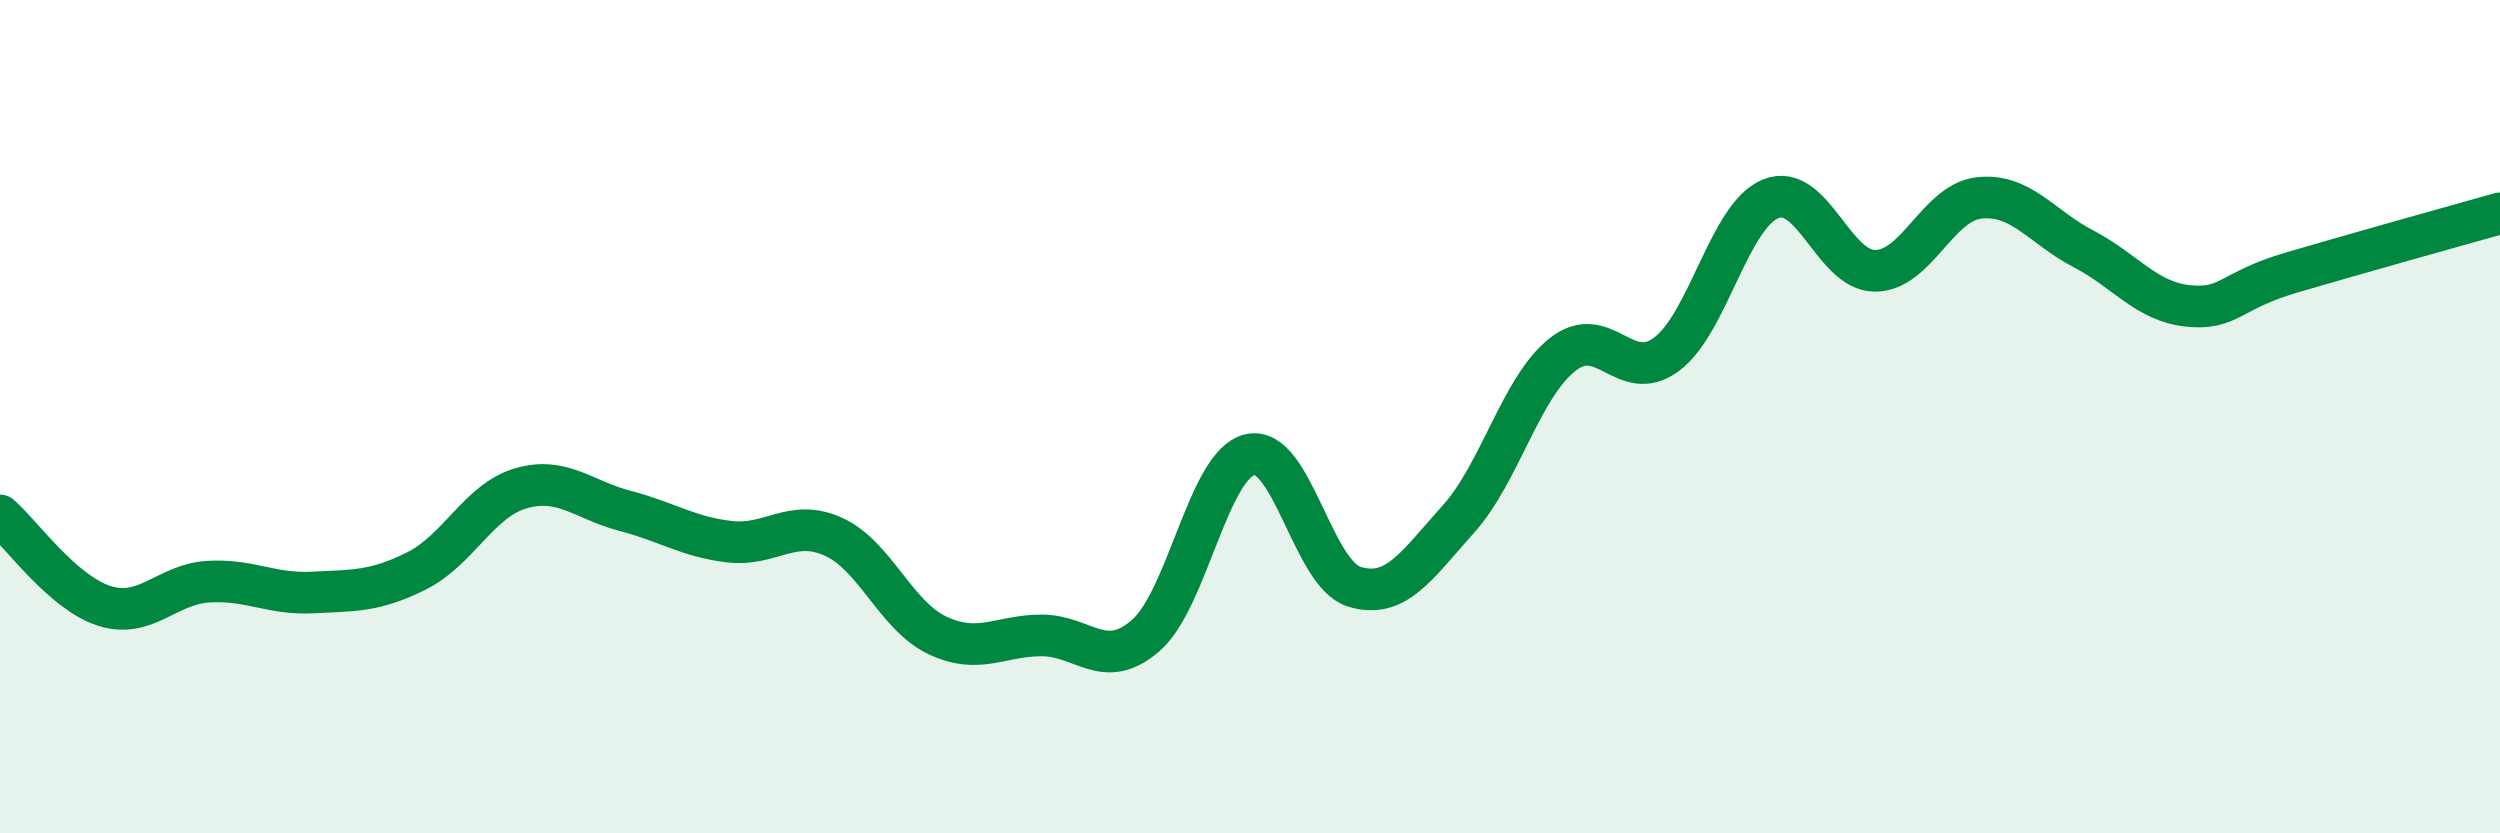
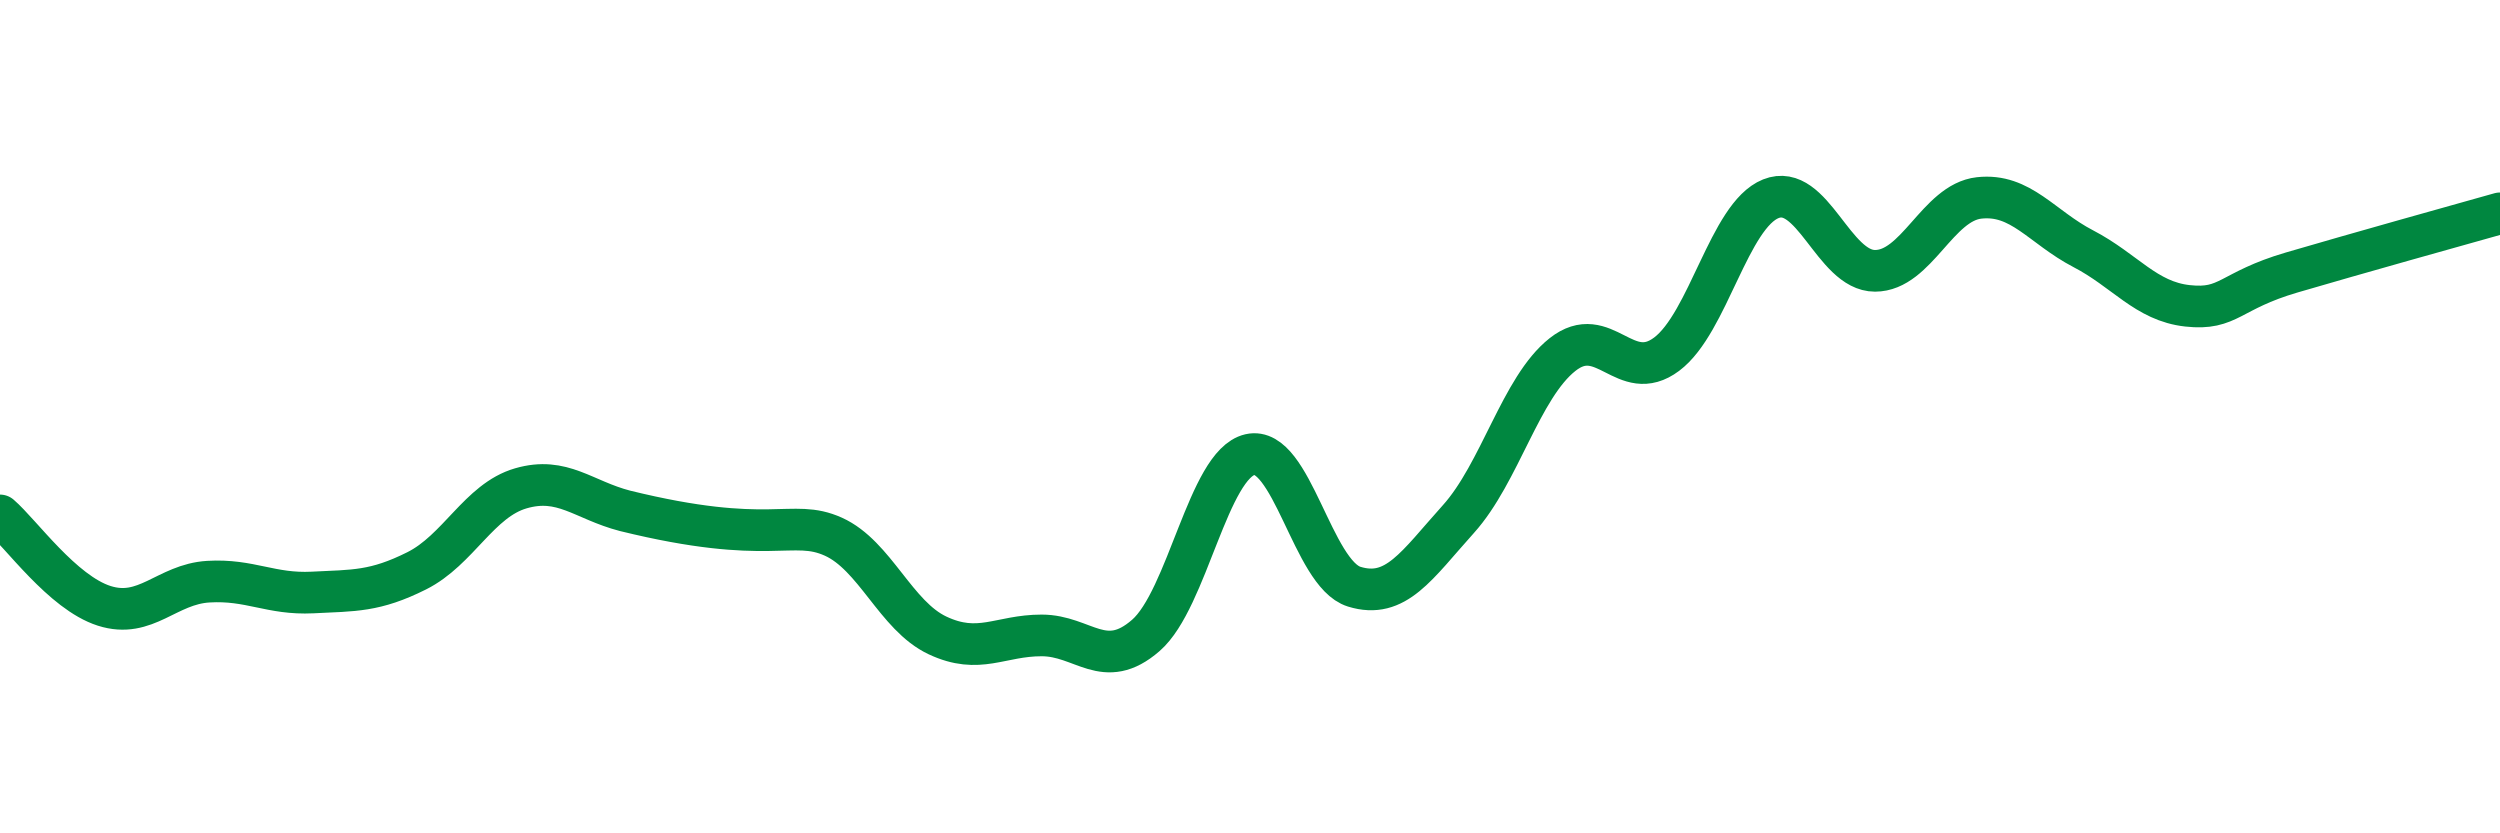
<svg xmlns="http://www.w3.org/2000/svg" width="60" height="20" viewBox="0 0 60 20">
-   <path d="M 0,12.37 C 0.5,12.8 1.5,14.22 2.5,14.54 C 3.5,14.86 4,14.02 5,13.96 C 6,13.9 6.5,14.27 7.5,14.22 C 8.5,14.17 9,14.2 10,13.7 C 11,13.2 11.5,12.01 12.5,11.72 C 13.5,11.43 14,12 15,12.26 C 16,12.52 16.5,12.88 17.5,13 C 18.5,13.12 19,12.43 20,12.88 C 21,13.33 21.5,14.78 22.5,15.25 C 23.5,15.72 24,15.25 25,15.25 C 26,15.25 26.5,16.12 27.5,15.25 C 28.5,14.38 29,11.14 30,10.91 C 31,10.68 31.5,13.77 32.5,14.08 C 33.5,14.39 34,13.57 35,12.46 C 36,11.35 36.5,9.3 37.5,8.51 C 38.5,7.72 39,9.25 40,8.5 C 41,7.75 41.5,5.17 42.5,4.77 C 43.5,4.37 44,6.5 45,6.5 C 46,6.5 46.5,4.86 47.5,4.75 C 48.5,4.64 49,5.45 50,5.97 C 51,6.49 51.5,7.23 52.5,7.34 C 53.5,7.45 53.5,6.98 55,6.54 C 56.5,6.1 59,5.4 60,5.12L60 20L0 20Z" fill="#008740" opacity="0.1" stroke-linecap="round" stroke-linejoin="round" />
-   <path d="M 0,12.37 C 0.5,12.8 1.5,14.22 2.5,14.54 C 3.5,14.86 4,14.02 5,13.96 C 6,13.9 6.5,14.27 7.5,14.22 C 8.5,14.17 9,14.2 10,13.7 C 11,13.2 11.5,12.01 12.5,11.72 C 13.5,11.43 14,12 15,12.26 C 16,12.52 16.5,12.88 17.5,13 C 18.5,13.12 19,12.43 20,12.88 C 21,13.33 21.5,14.78 22.5,15.25 C 23.5,15.72 24,15.25 25,15.25 C 26,15.25 26.5,16.12 27.5,15.25 C 28.5,14.38 29,11.14 30,10.91 C 31,10.68 31.5,13.77 32.5,14.08 C 33.5,14.39 34,13.57 35,12.46 C 36,11.35 36.5,9.3 37.5,8.51 C 38.5,7.72 39,9.25 40,8.5 C 41,7.75 41.5,5.17 42.5,4.77 C 43.5,4.37 44,6.5 45,6.5 C 46,6.5 46.5,4.86 47.5,4.75 C 48.5,4.64 49,5.45 50,5.97 C 51,6.49 51.5,7.23 52.5,7.34 C 53.5,7.45 53.5,6.98 55,6.54 C 56.5,6.1 59,5.4 60,5.12" stroke="#008740" stroke-width="1" fill="none" stroke-linecap="round" stroke-linejoin="round" />
+   <path d="M 0,12.37 C 0.5,12.8 1.5,14.22 2.5,14.54 C 3.5,14.86 4,14.02 5,13.96 C 6,13.9 6.5,14.27 7.5,14.22 C 8.5,14.17 9,14.2 10,13.7 C 11,13.2 11.5,12.01 12.5,11.72 C 13.5,11.43 14,12 15,12.26 C 18.5,13.12 19,12.43 20,12.88 C 21,13.33 21.5,14.78 22.5,15.25 C 23.5,15.72 24,15.25 25,15.25 C 26,15.25 26.5,16.12 27.5,15.25 C 28.5,14.38 29,11.14 30,10.91 C 31,10.68 31.5,13.77 32.5,14.08 C 33.5,14.39 34,13.57 35,12.46 C 36,11.35 36.5,9.3 37.5,8.51 C 38.5,7.72 39,9.25 40,8.5 C 41,7.75 41.5,5.17 42.5,4.77 C 43.5,4.37 44,6.5 45,6.5 C 46,6.5 46.5,4.86 47.5,4.75 C 48.5,4.64 49,5.45 50,5.97 C 51,6.49 51.5,7.23 52.5,7.34 C 53.5,7.45 53.5,6.98 55,6.54 C 56.5,6.1 59,5.4 60,5.12" stroke="#008740" stroke-width="1" fill="none" stroke-linecap="round" stroke-linejoin="round" />
</svg>